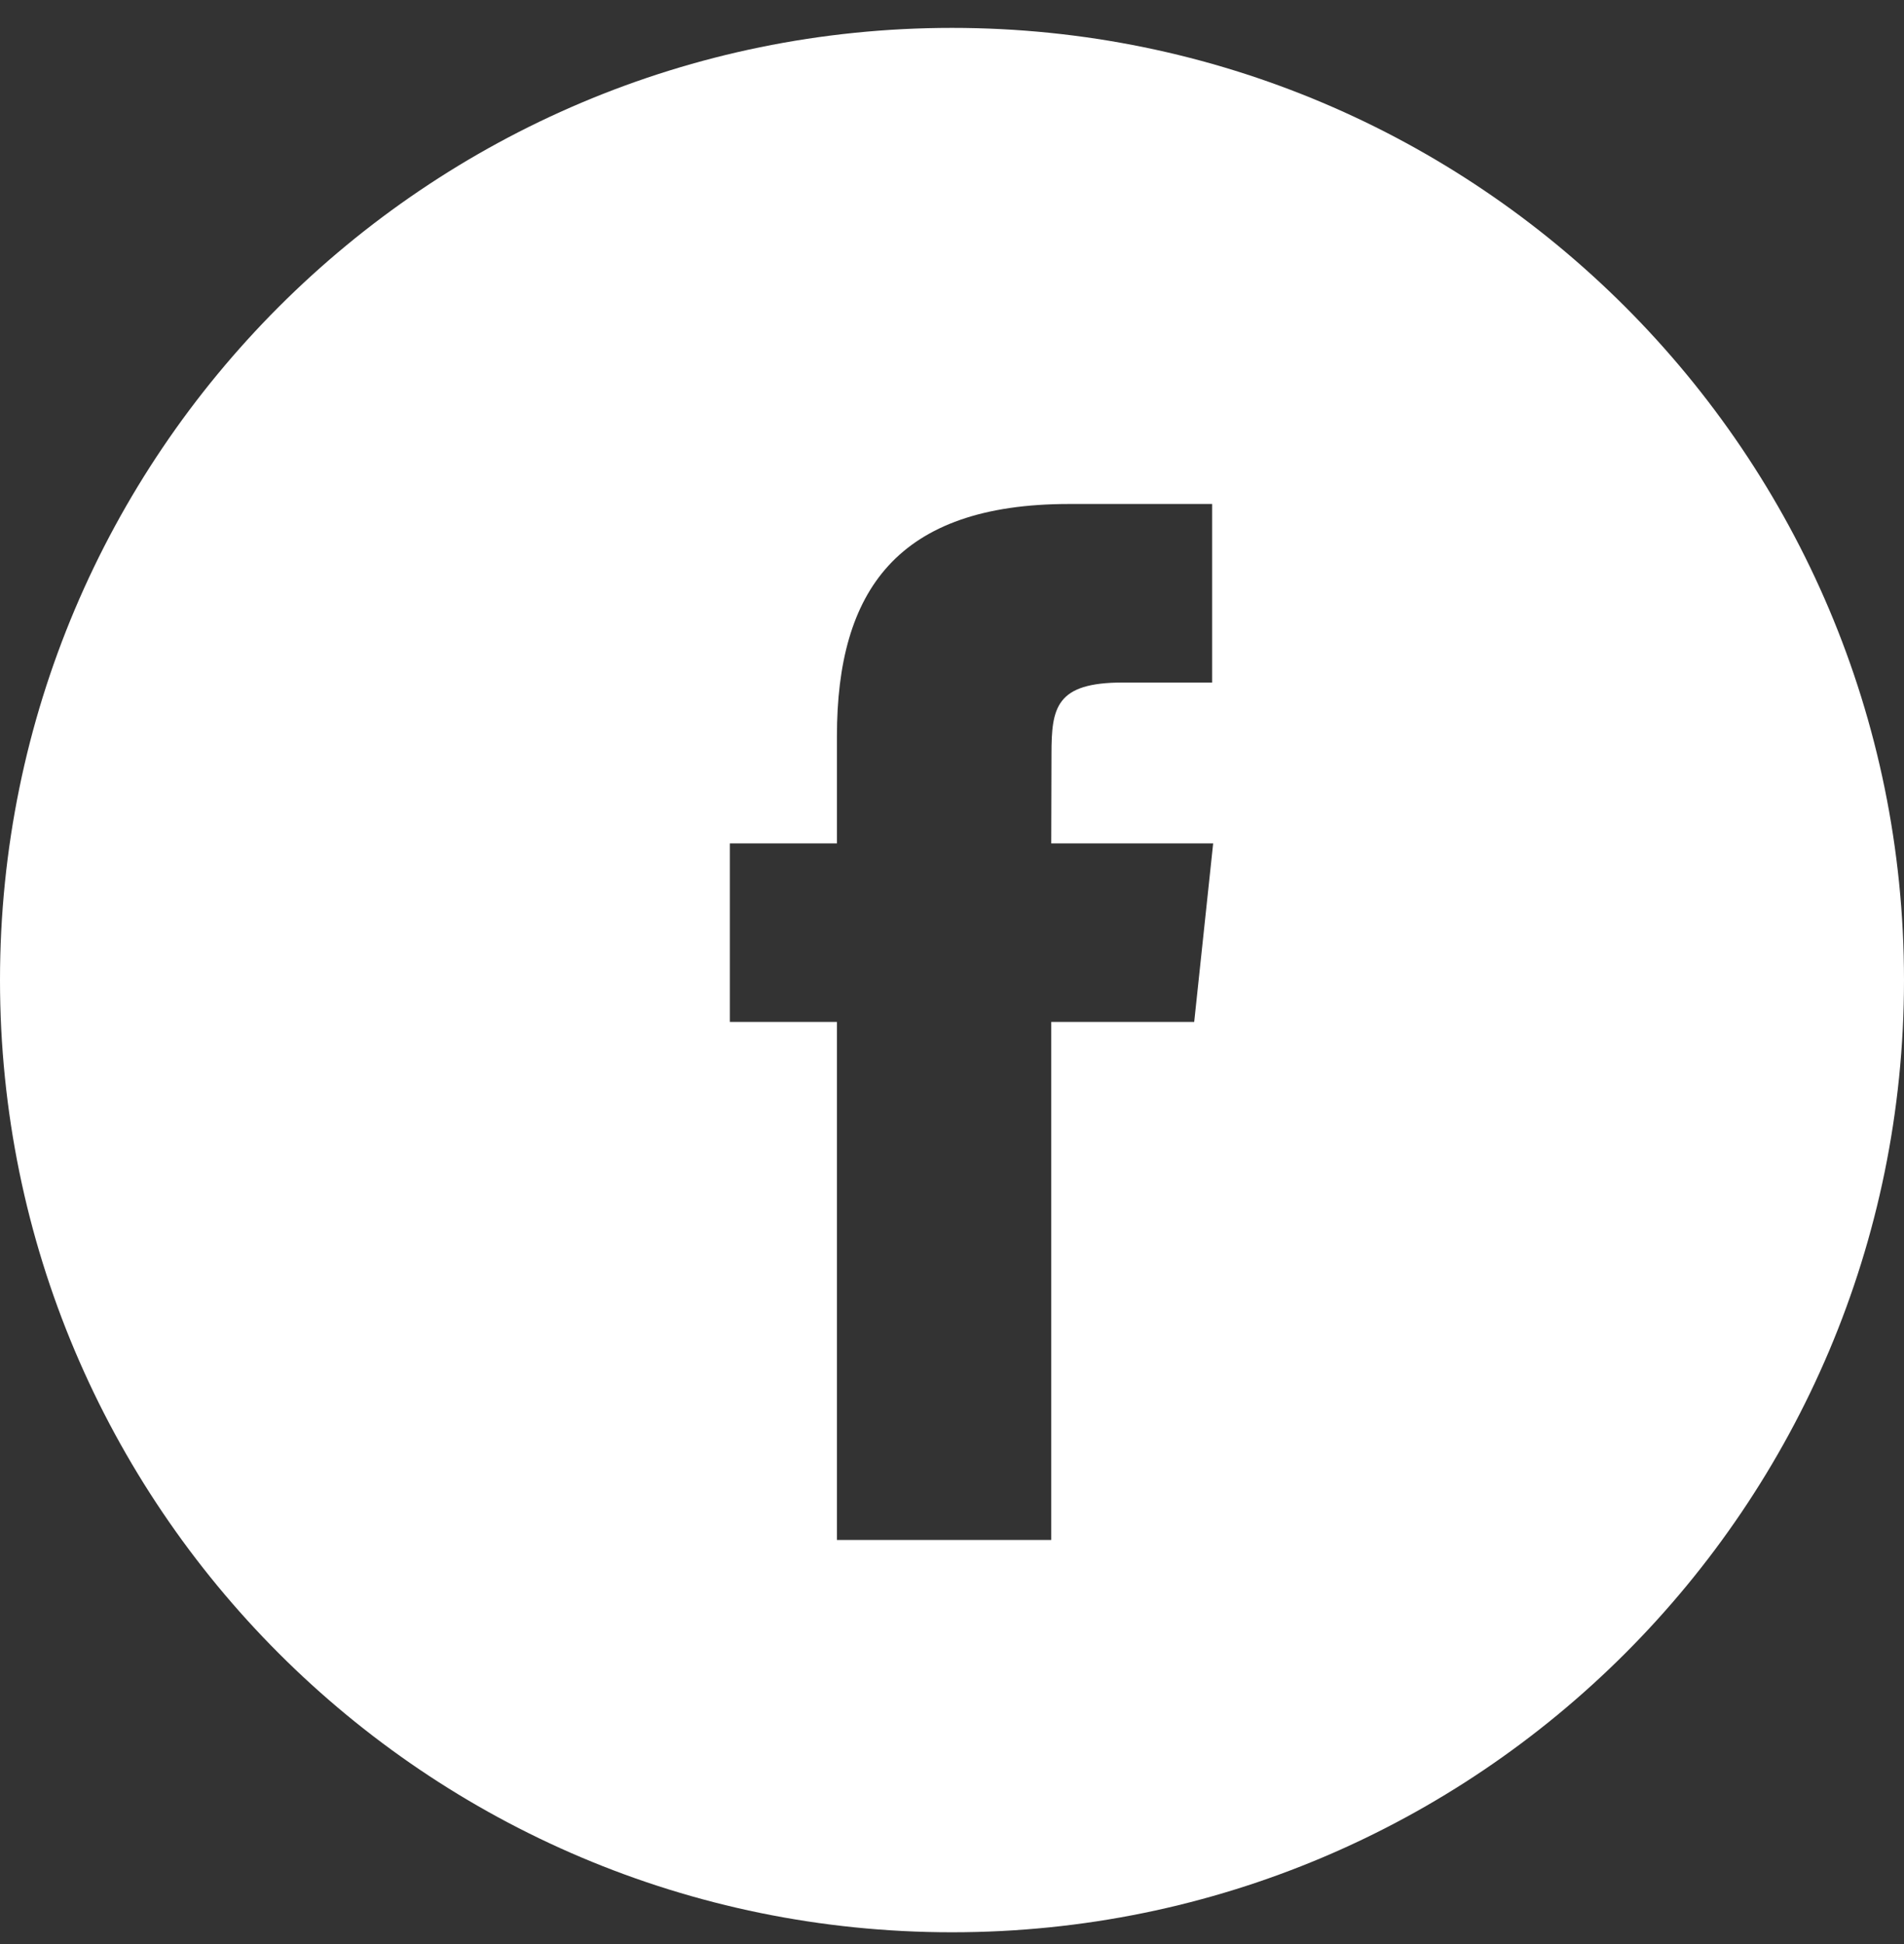
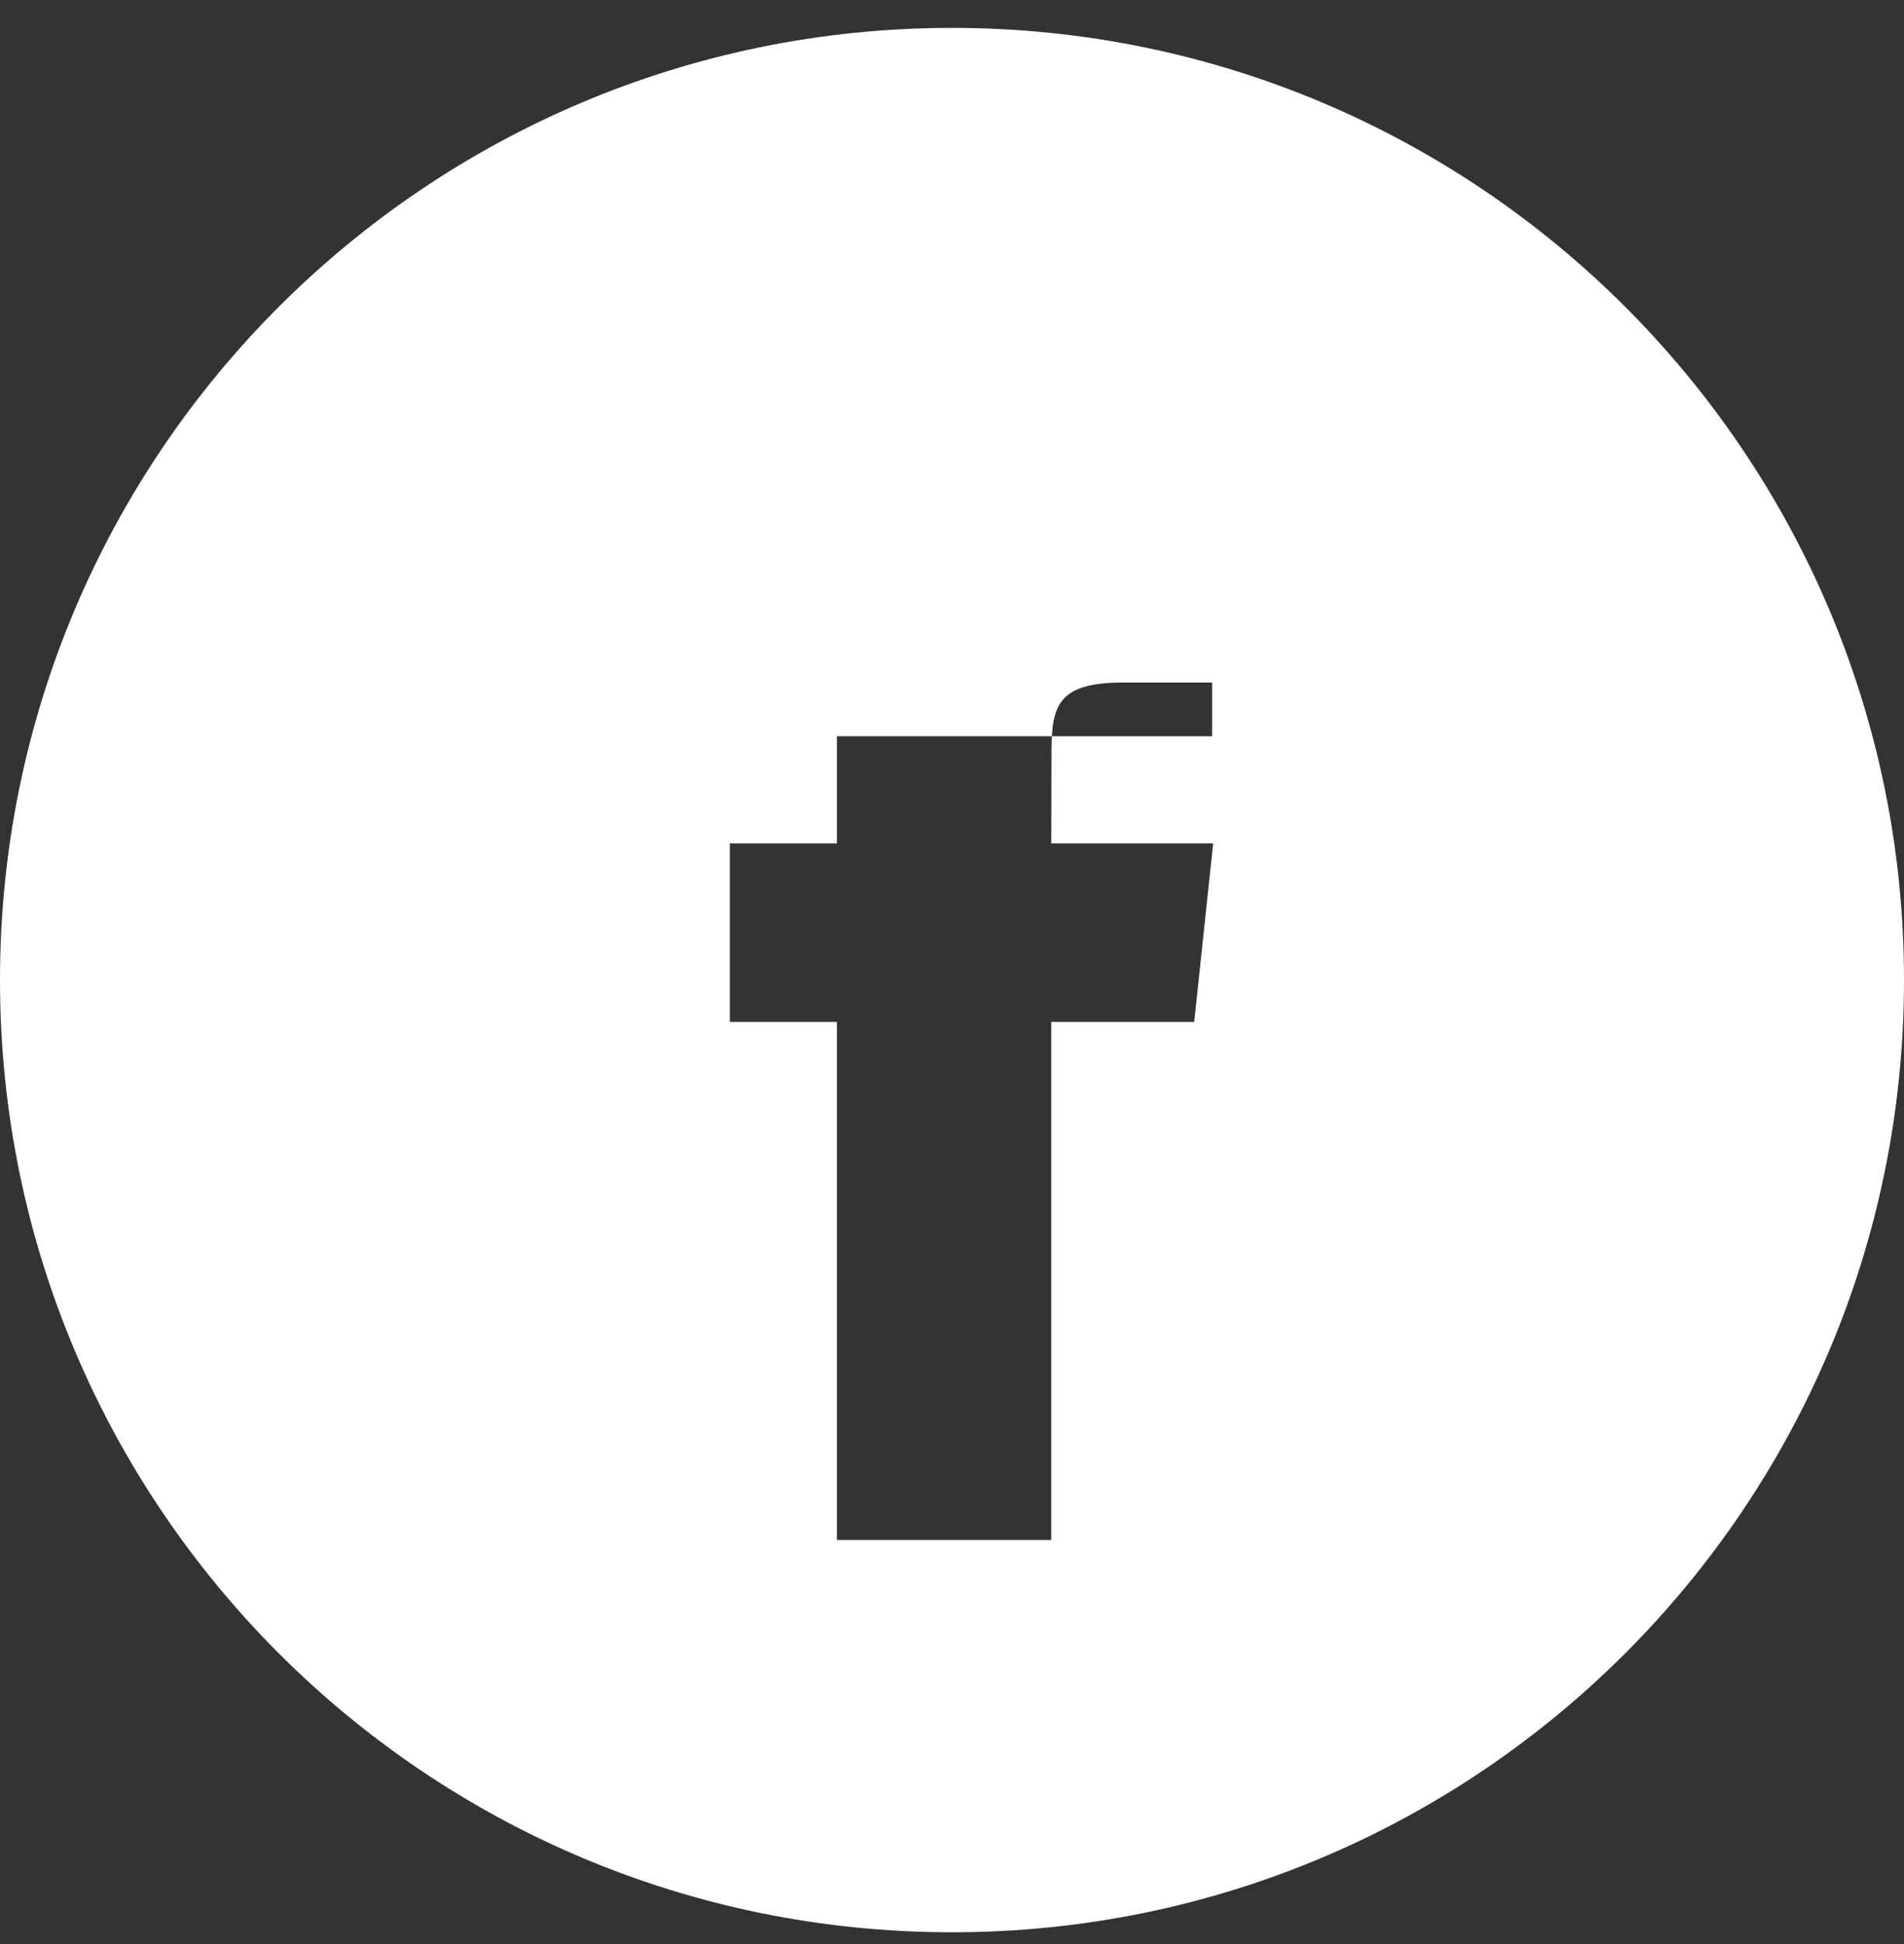
<svg xmlns="http://www.w3.org/2000/svg" width="48" height="49" viewBox="0 0 48 49" fill="none">
  <rect x="0" y="0" width="48" height="49" fill="#333333" stroke="none" />
-   <path fill-rule="evenodd" clip-rule="evenodd" d="M24 0.703C10.745 0.703 0 11.448 0 24.703C0 37.958 10.745 48.703 24 48.703C37.255 48.703 48 37.958 48 24.703C48 11.448 37.255 0.703 24 0.703ZM26.502 25.757V38.815H21.099V25.758H18.4V21.258H21.099V18.557C21.099 14.886 22.623 12.703 26.953 12.703H30.558V17.203H28.305C26.619 17.203 26.508 17.832 26.508 19.006L26.502 21.258H30.584L30.106 25.757H26.502Z" fill="white" />
+   <path fill-rule="evenodd" clip-rule="evenodd" d="M24 0.703C10.745 0.703 0 11.448 0 24.703C0 37.958 10.745 48.703 24 48.703C37.255 48.703 48 37.958 48 24.703C48 11.448 37.255 0.703 24 0.703ZM26.502 25.757V38.815H21.099V25.758H18.4V21.258H21.099V18.557H30.558V17.203H28.305C26.619 17.203 26.508 17.832 26.508 19.006L26.502 21.258H30.584L30.106 25.757H26.502Z" fill="white" />
</svg>